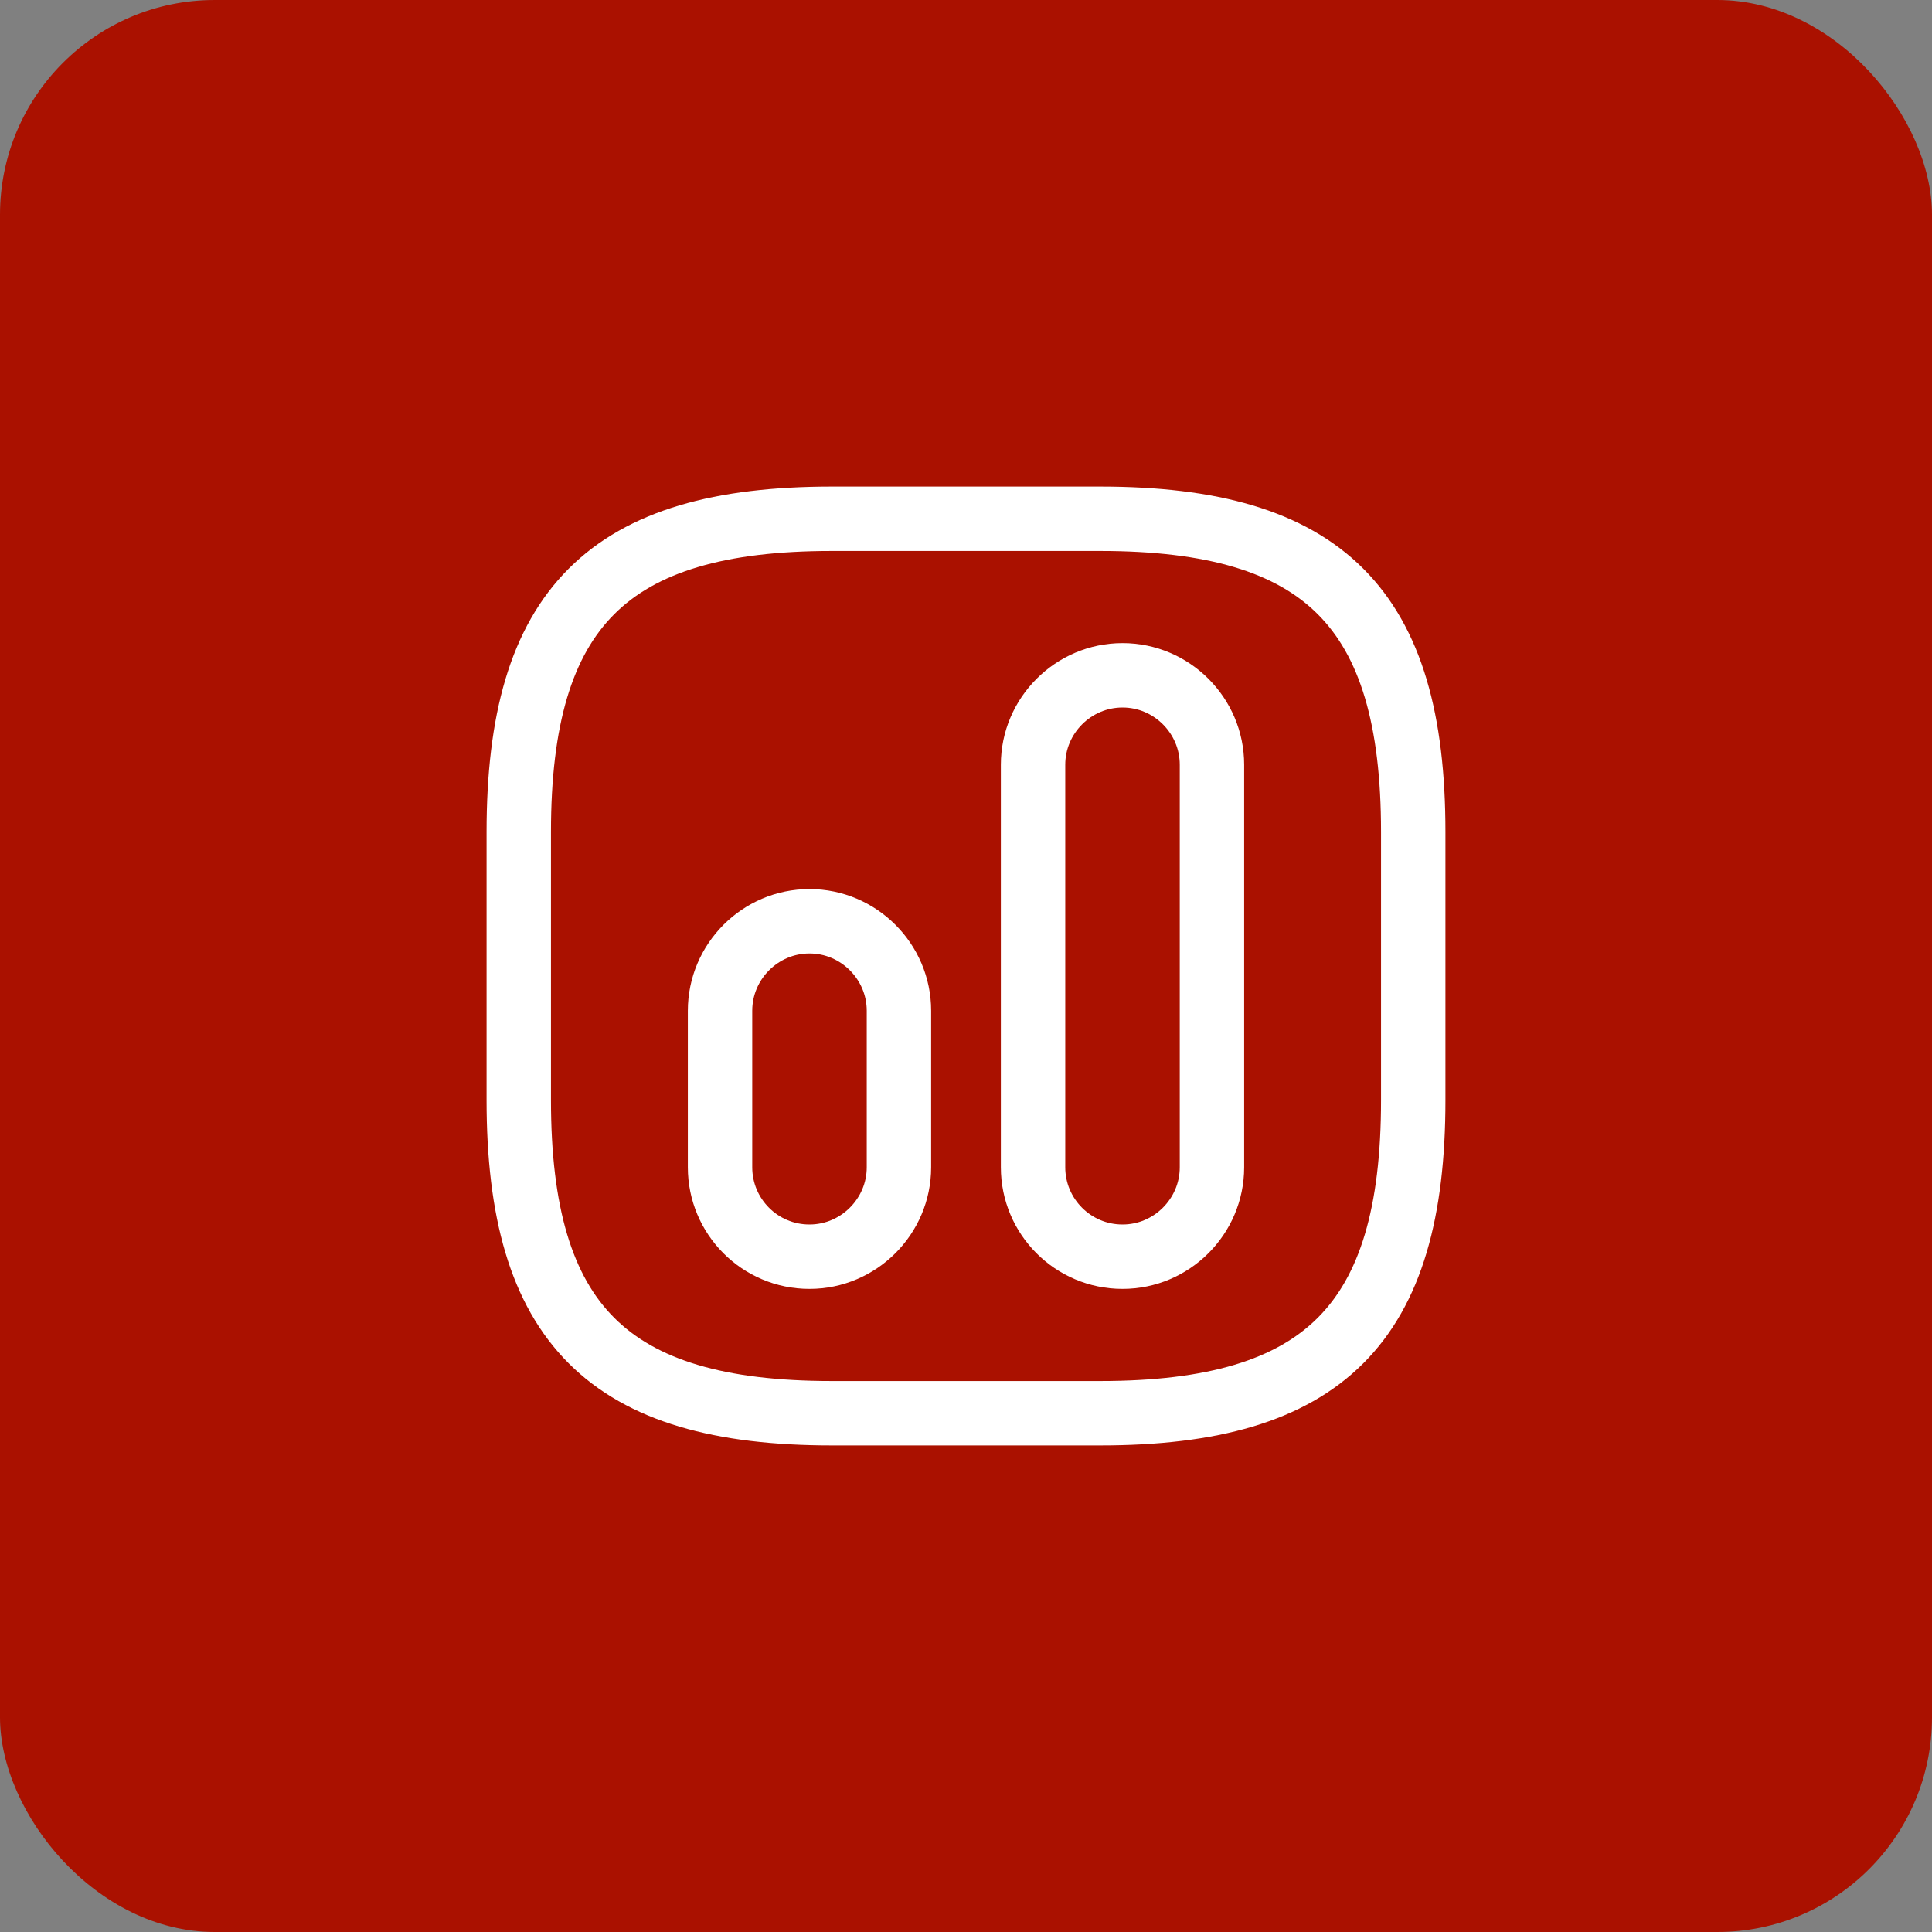
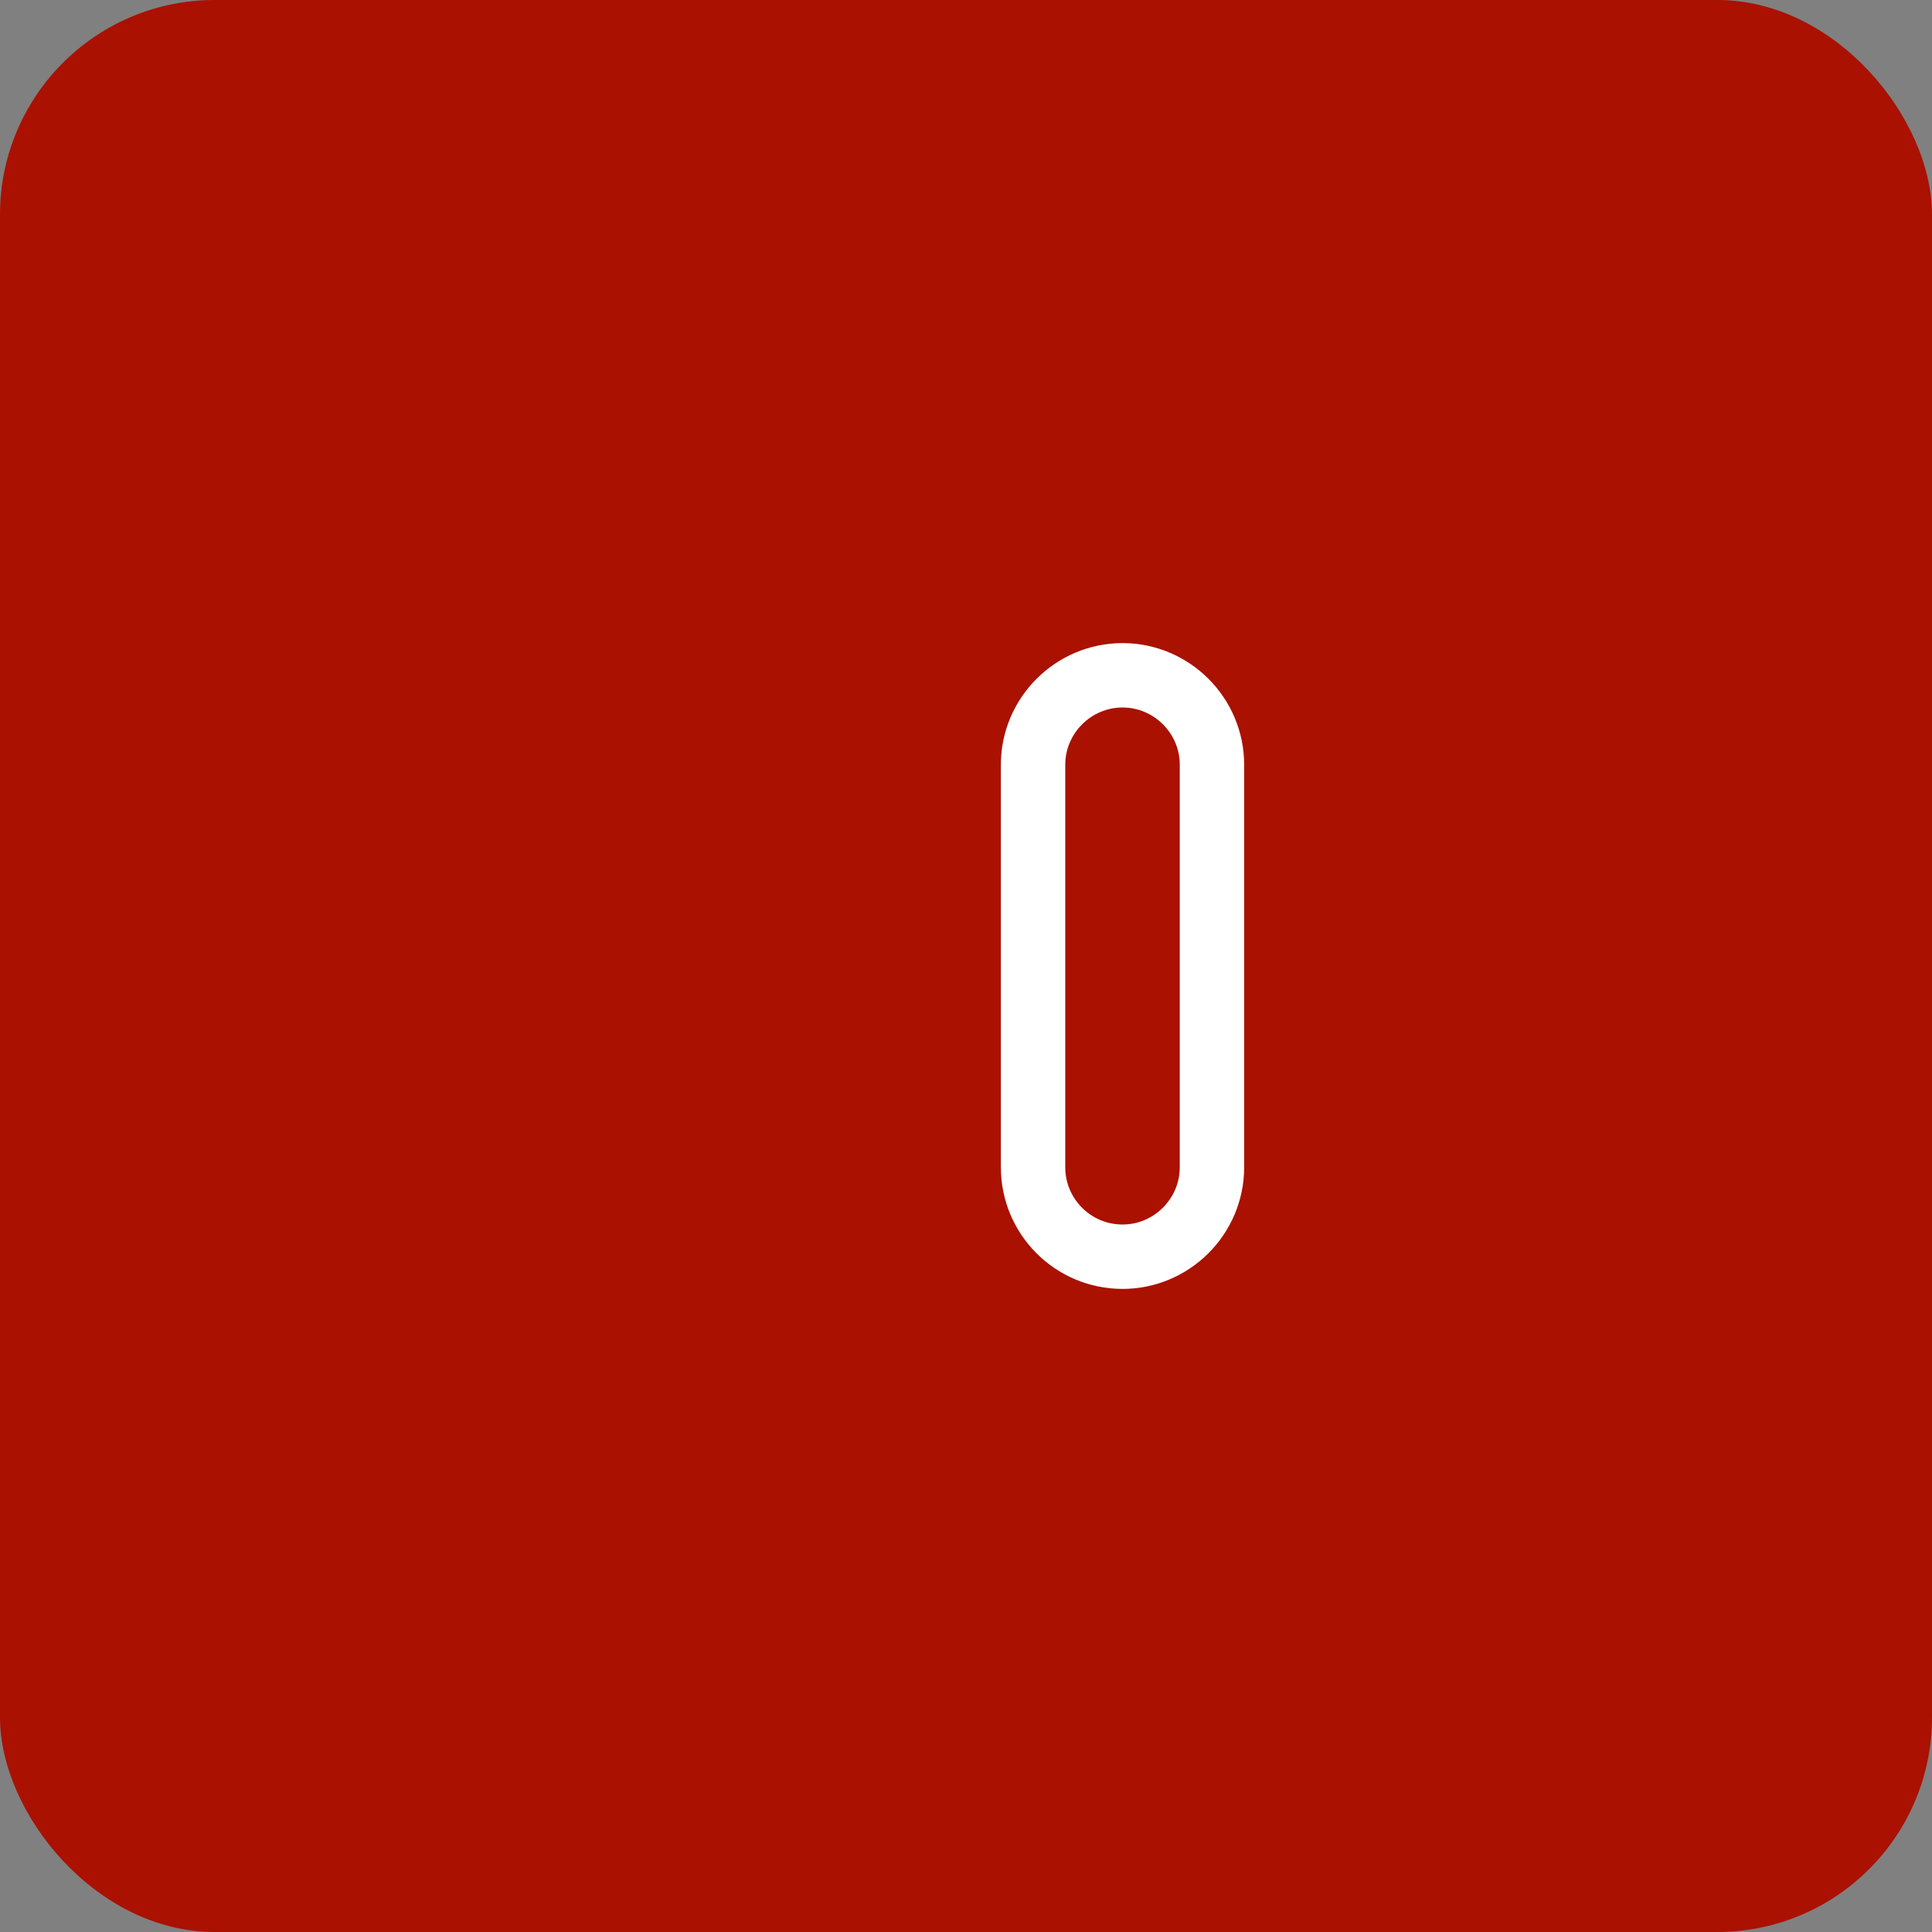
<svg xmlns="http://www.w3.org/2000/svg" width="45" height="45" viewBox="0 0 45 45" fill="none">
  <rect x="0" y="0" width="45" height="45" fill="#808080" stroke="none" />
  <rect width="45" height="45" rx="5" fill="#AA1100" />
-   <path d="M19.375 32.917H25.625C30.833 32.917 32.917 30.833 32.917 25.625V19.375C32.917 14.167 30.833 12.083 25.625 12.083H19.375C14.167 12.083 12.083 14.167 12.083 19.375V25.625C12.083 30.833 14.167 32.917 19.375 32.917Z" stroke="white" stroke-width="1.5" stroke-linecap="round" stroke-linejoin="round" />
  <path d="M26.146 29.271C27.292 29.271 28.229 28.333 28.229 27.188V17.812C28.229 16.667 27.292 15.729 26.146 15.729C25 15.729 24.062 16.667 24.062 17.812V27.188C24.062 28.333 24.99 29.271 26.146 29.271Z" stroke="white" stroke-width="1.5" stroke-linecap="round" stroke-linejoin="round" />
-   <path d="M18.854 29.271C20 29.271 20.938 28.333 20.938 27.188V23.542C20.938 22.396 20 21.458 18.854 21.458C17.708 21.458 16.771 22.396 16.771 23.542V27.188C16.771 28.333 17.698 29.271 18.854 29.271Z" stroke="white" stroke-width="1.5" stroke-linecap="round" stroke-linejoin="round" />
</svg>